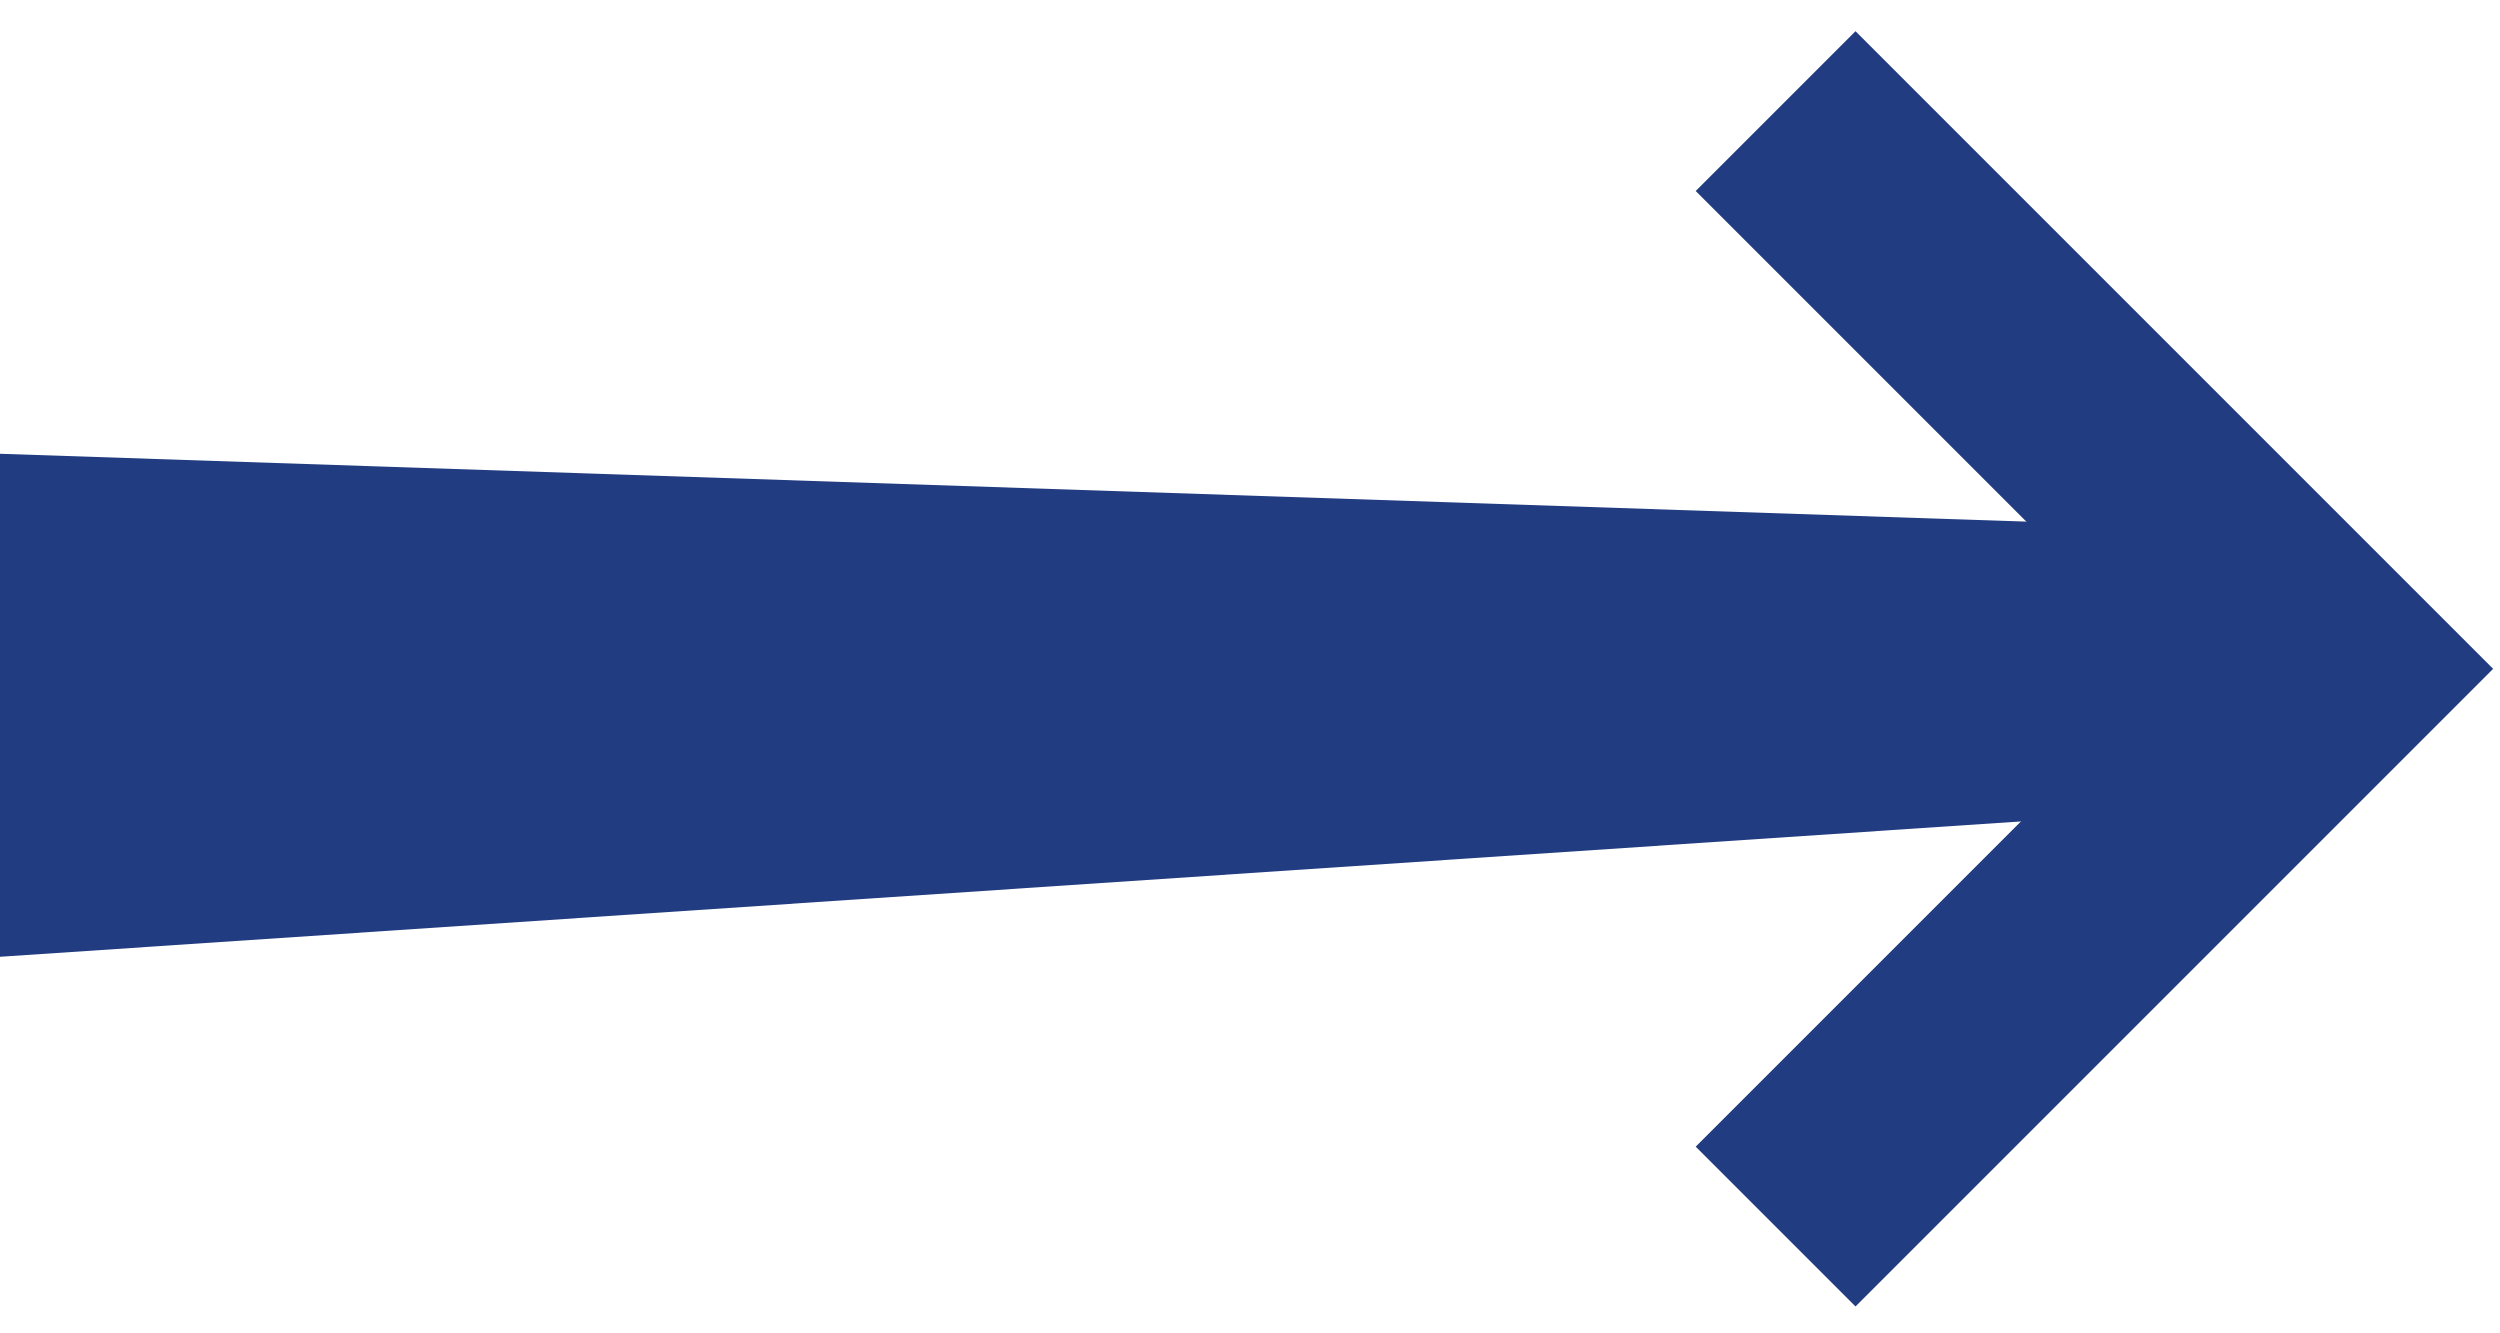
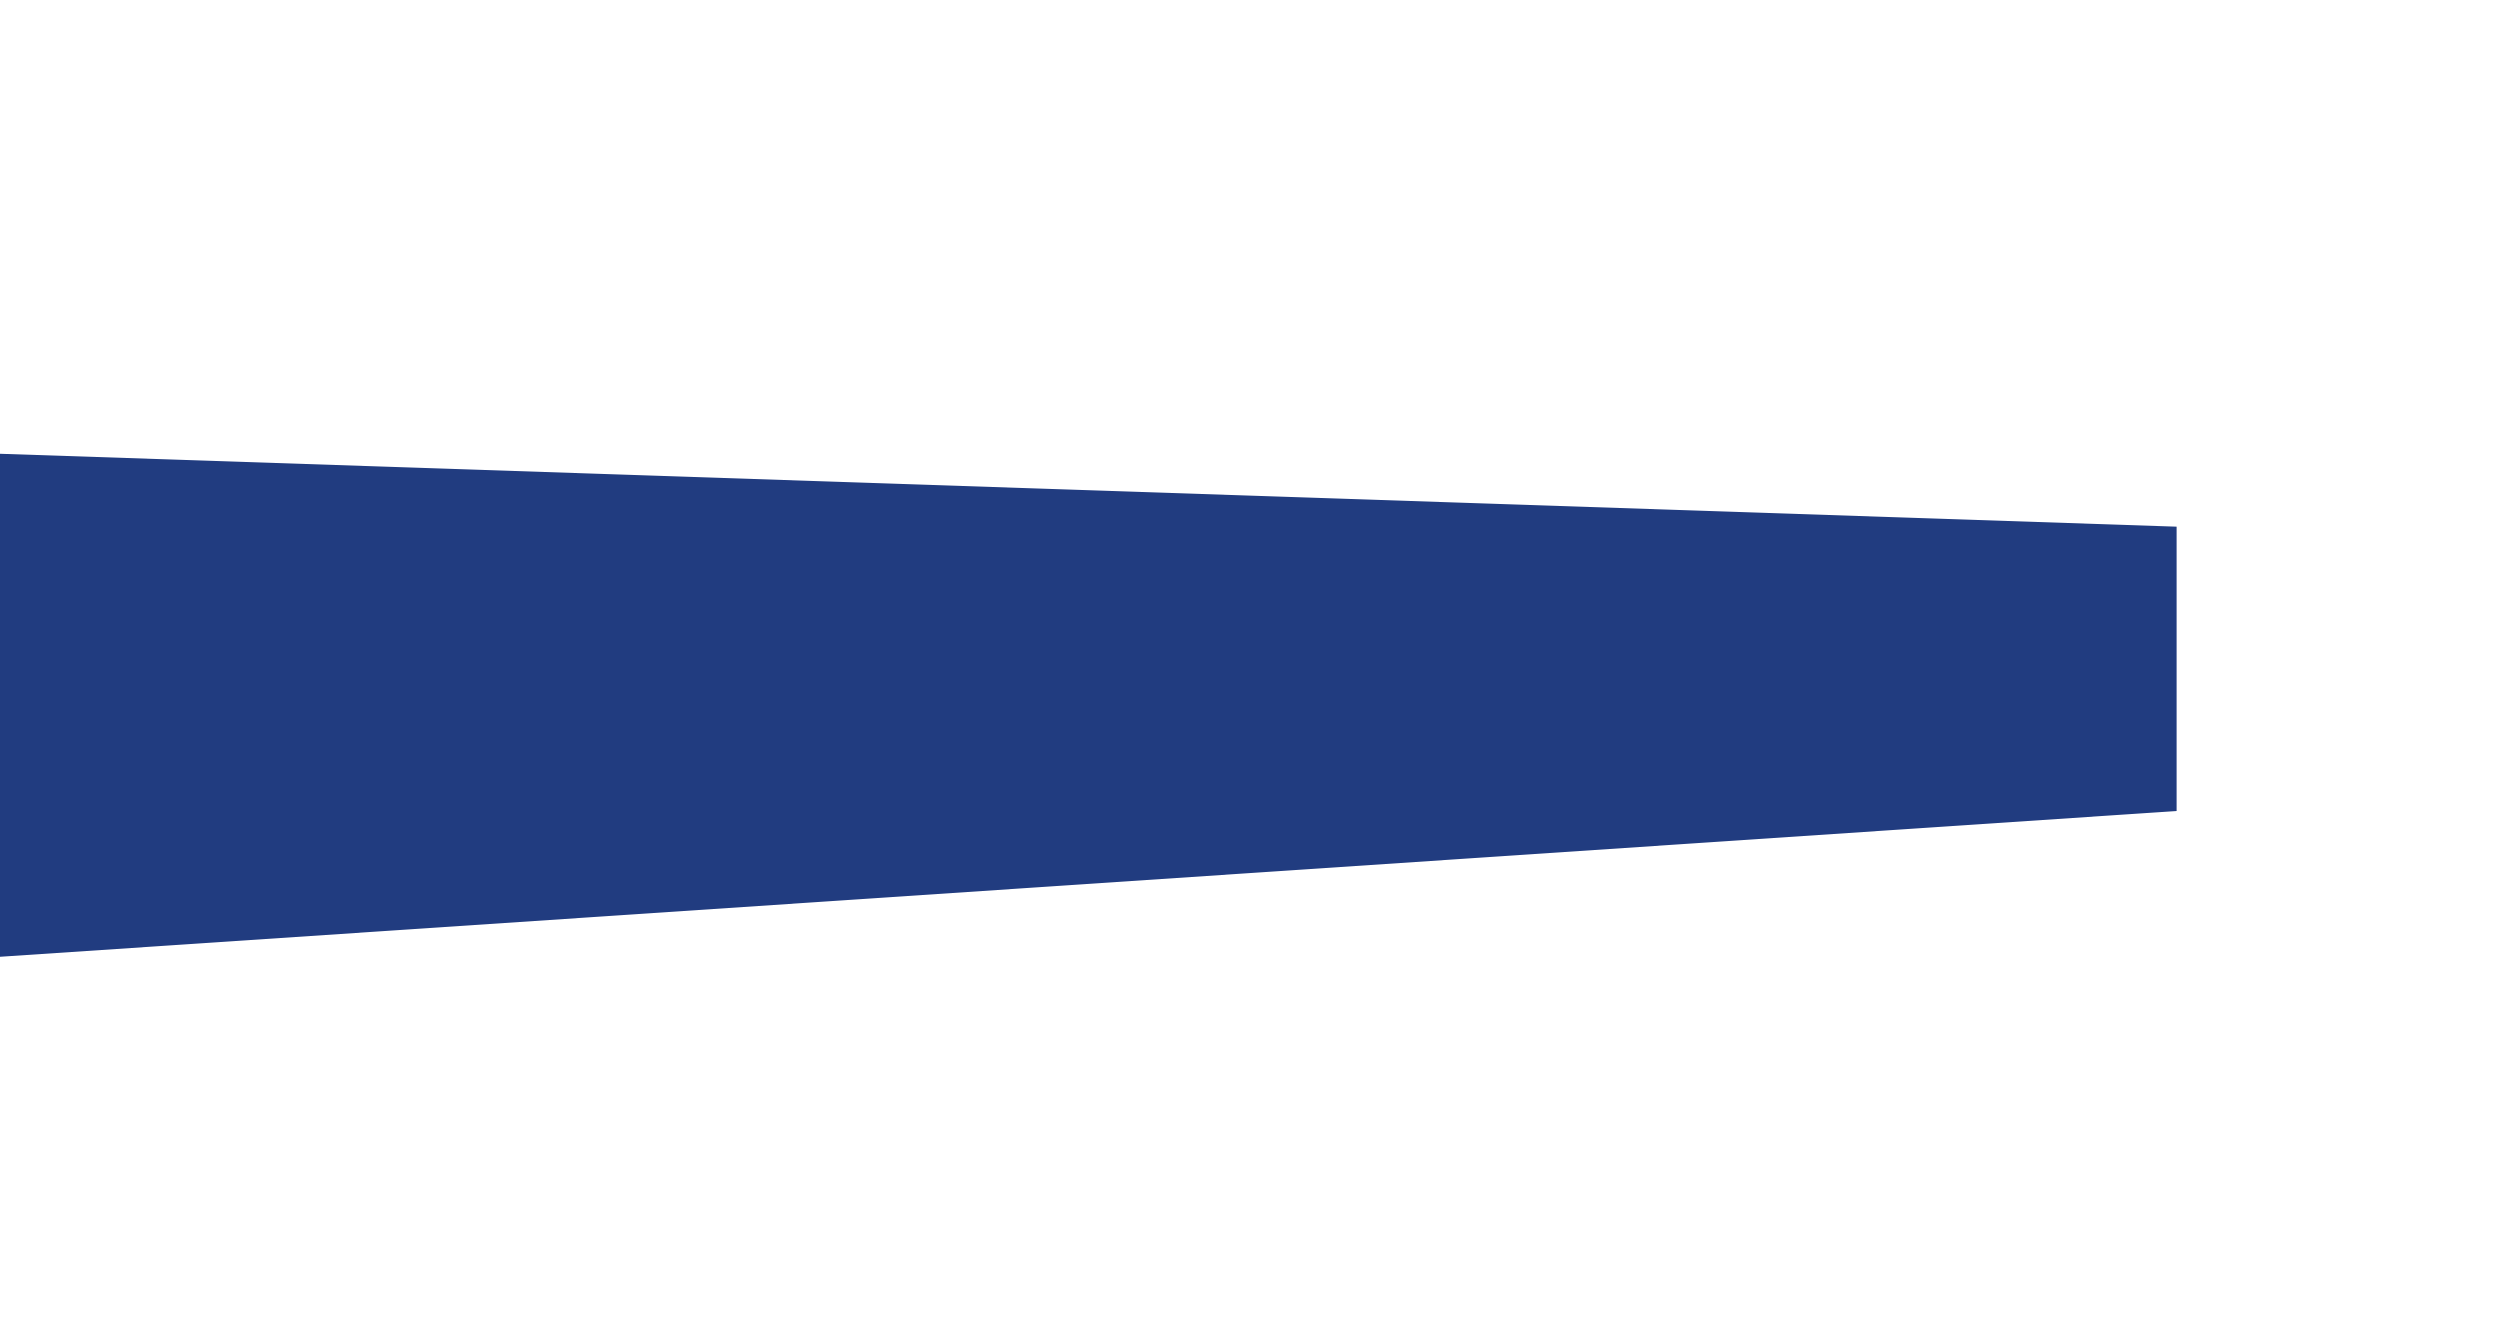
<svg xmlns="http://www.w3.org/2000/svg" fill="none" height="100%" overflow="visible" preserveAspectRatio="none" style="display: block;" viewBox="0 0 45 24" width="100%">
  <g id="Group 9">
    <path d="M0 8.168L39.179 9.48V14.598L0 17.222V8.168Z" fill="#213C80" id="Rectangle 11" />
-     <path d="M31.961 2L42 12.039L31.961 22.078" id="Vector 1" stroke="#213C80" stroke-width="4.068" />
  </g>
</svg>